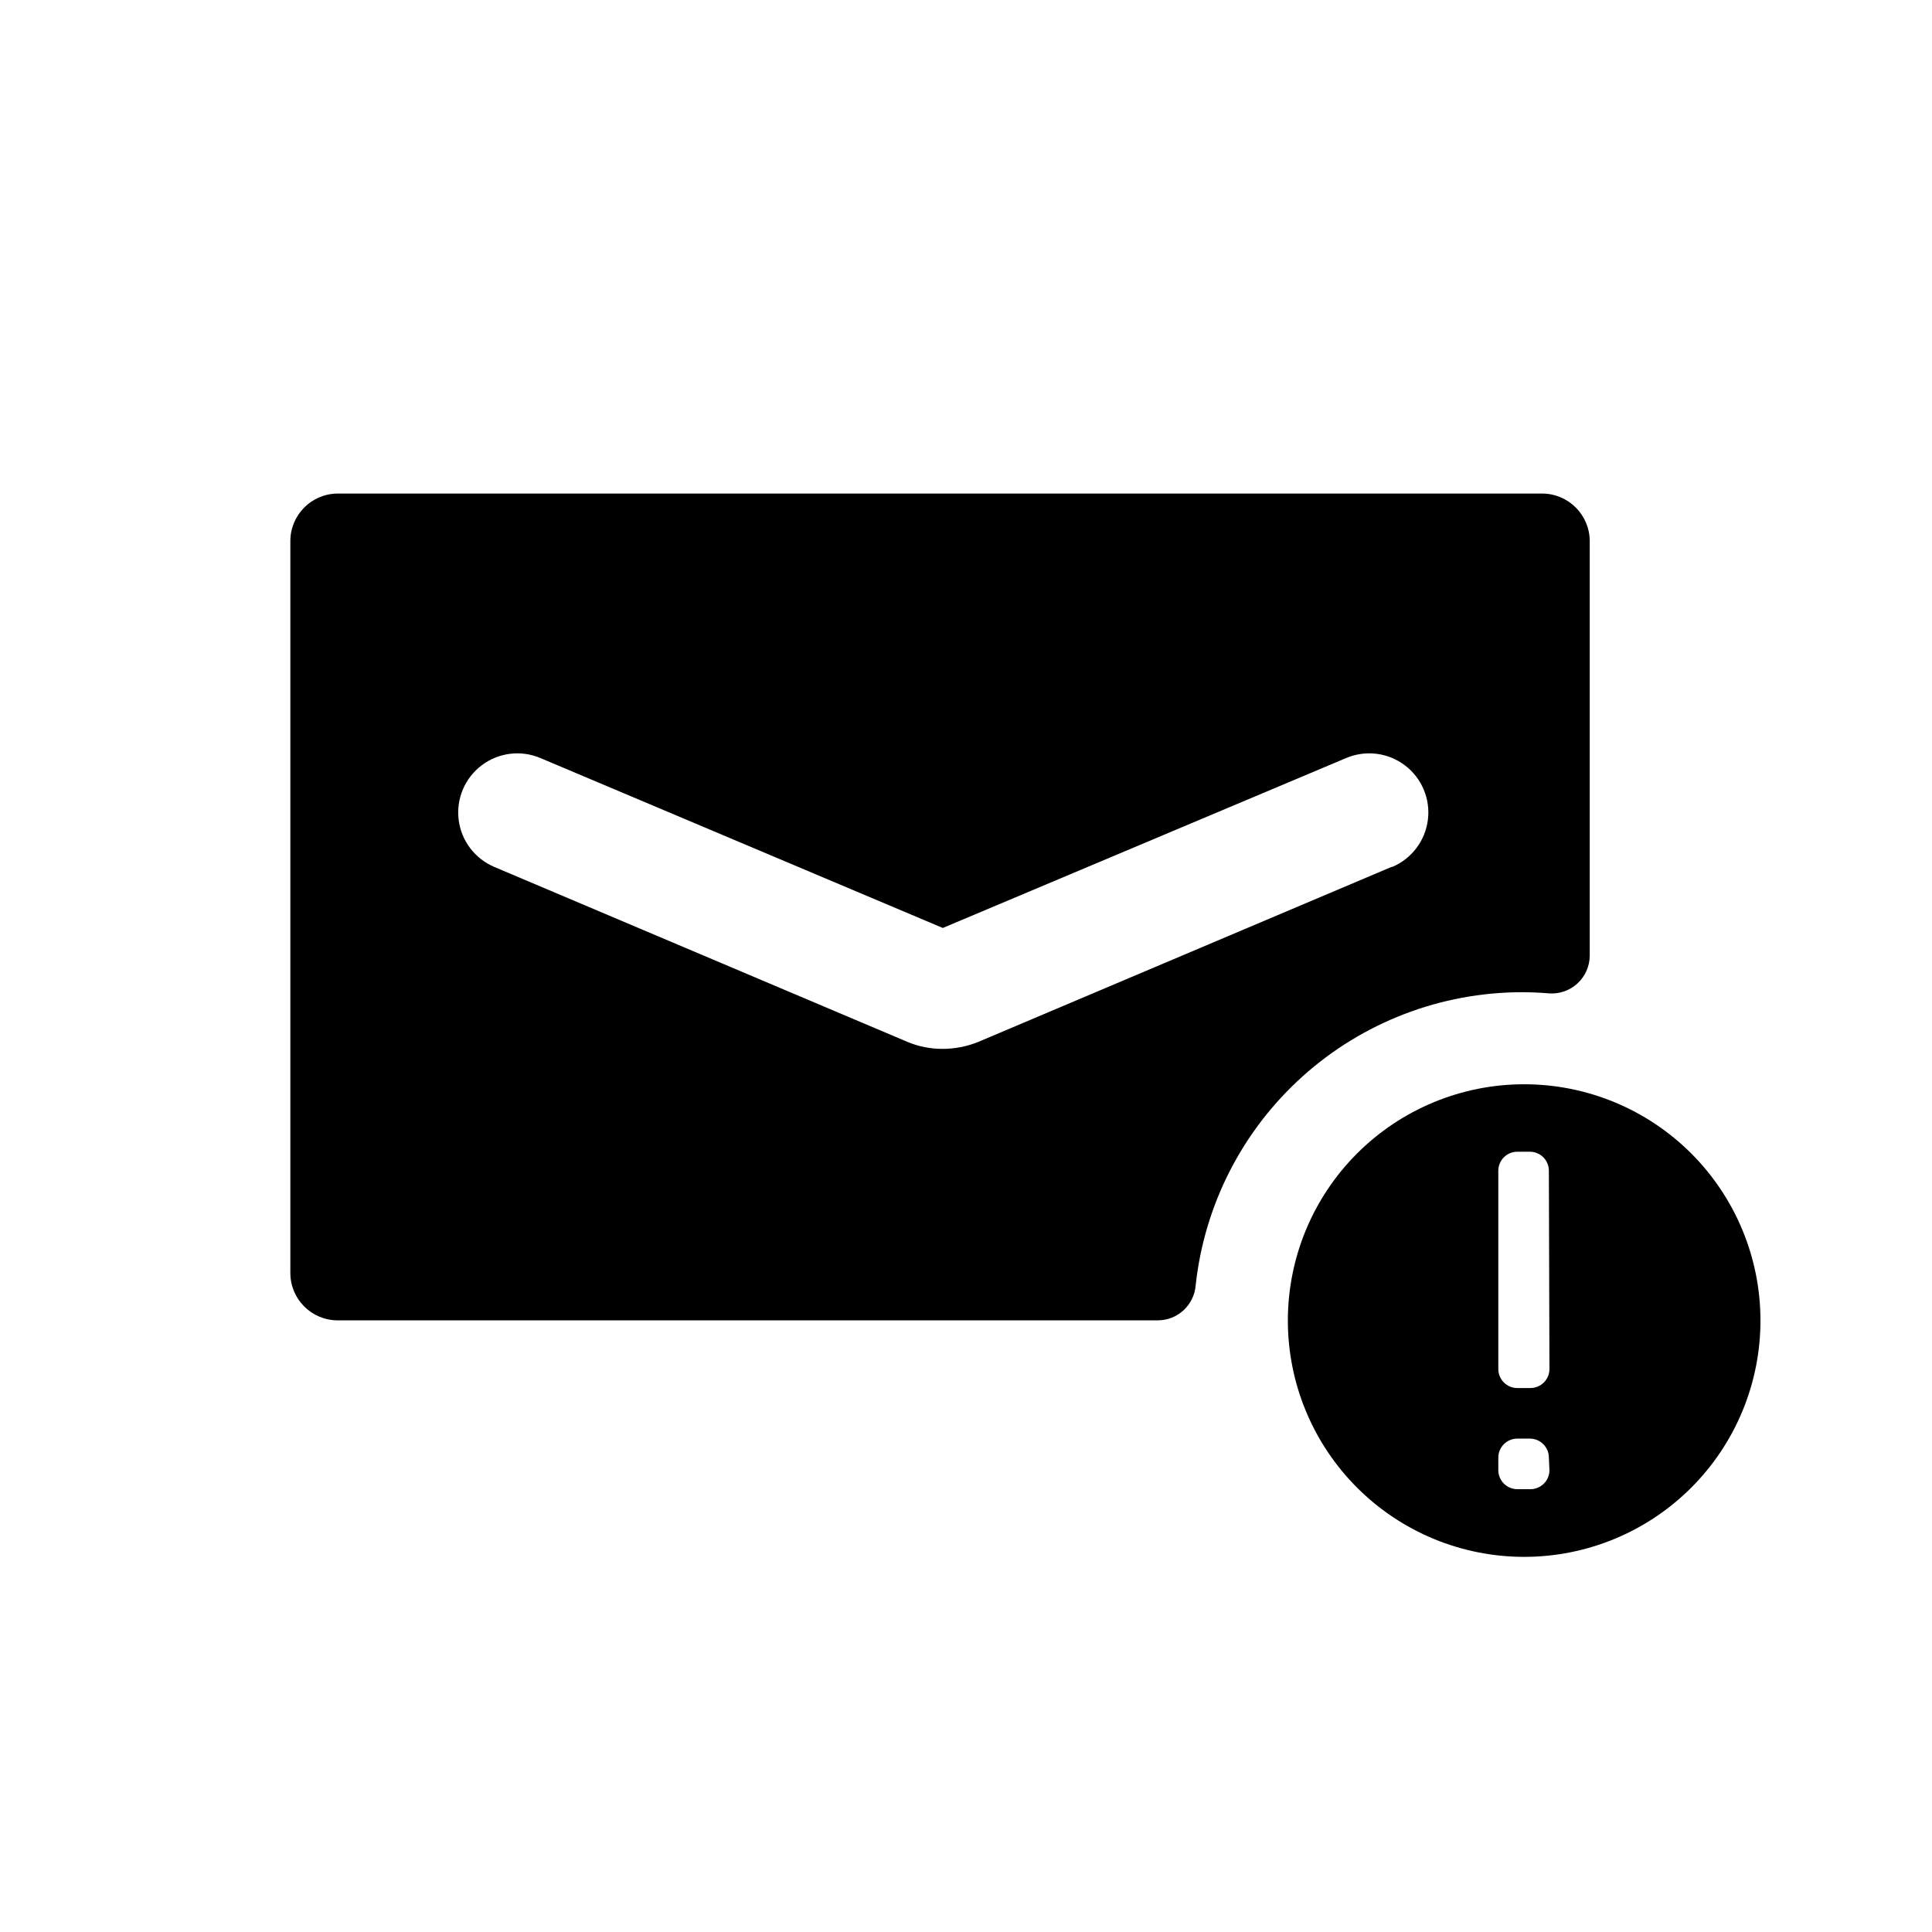
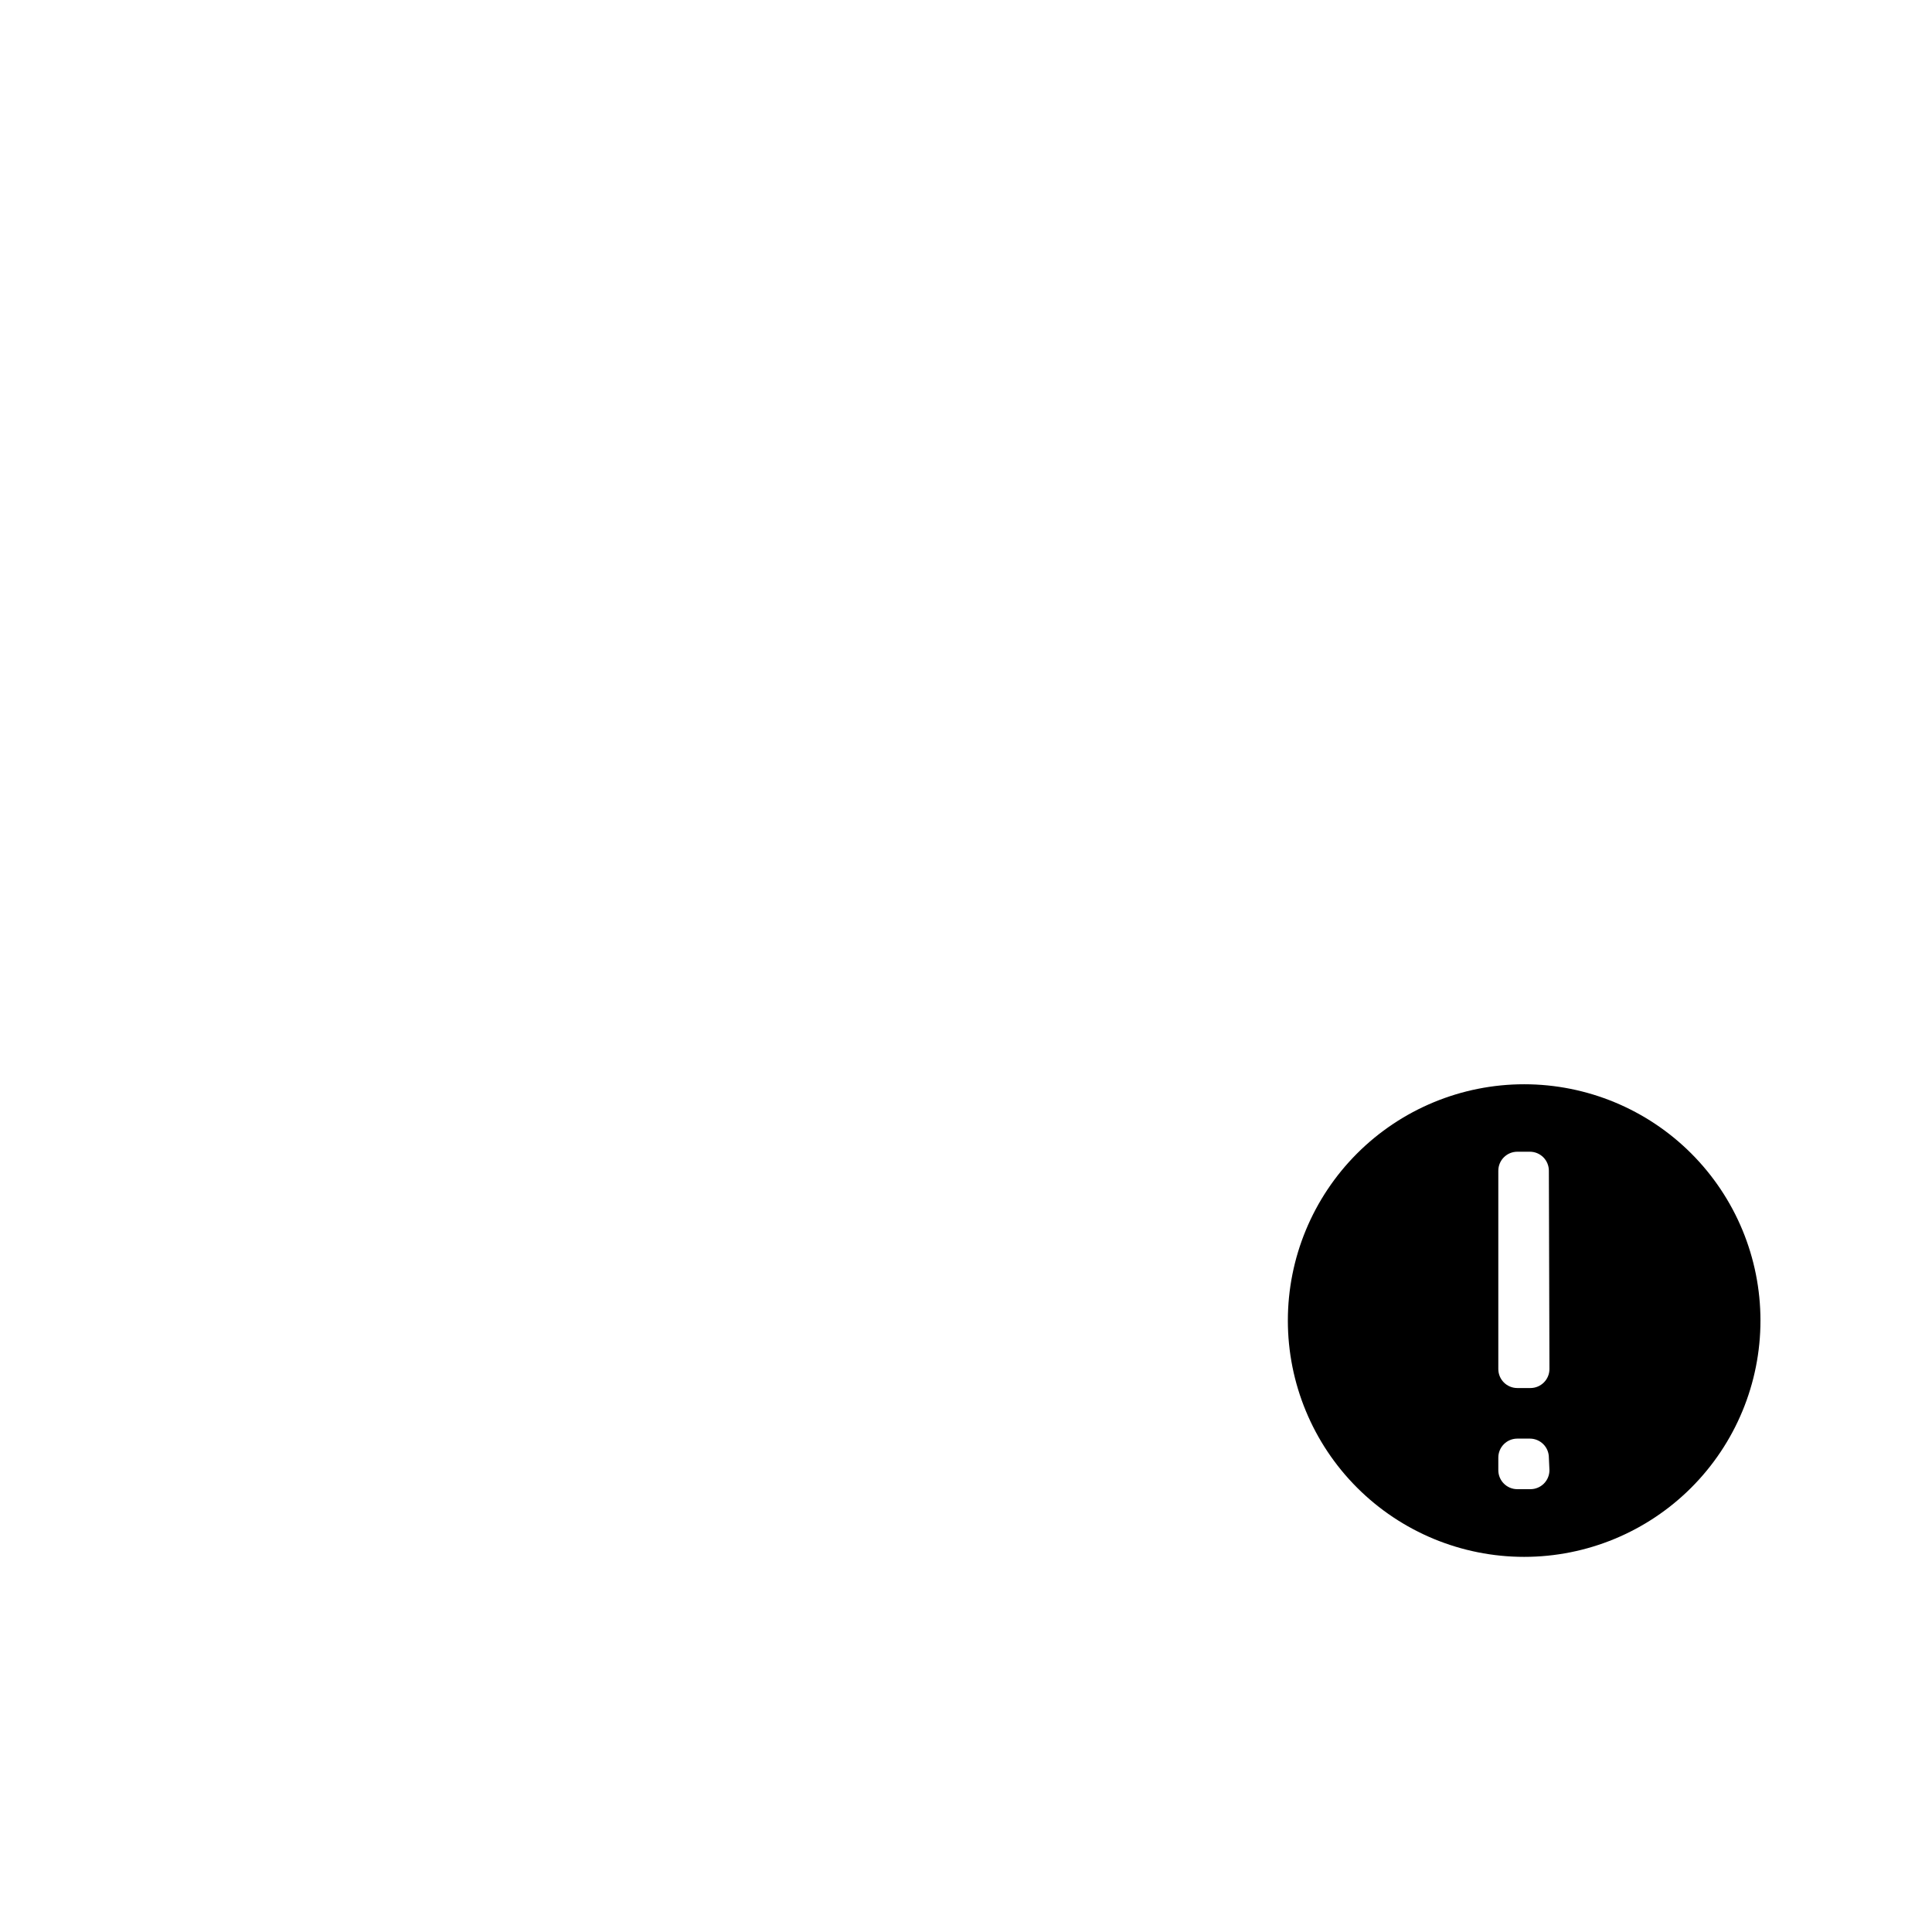
<svg xmlns="http://www.w3.org/2000/svg" fill="#000000" width="800px" height="800px" version="1.1" viewBox="144 144 512 512">
  <g>
-     <path d="m233.39 274.8c-6.898 0.082-12.445 5.699-12.445 12.598v193.91c-0.027 6.91 5.535 12.539 12.445 12.598h217.39c5.25 0.016 9.633-3.992 10.078-9.223 2.285-21.336 12.379-41.078 28.336-55.426 15.957-14.352 36.656-22.297 58.117-22.312 2.383 0 4.754 0.102 7.106 0.301v0.004c2.809 0.227 5.582-0.734 7.648-2.652 2.07-1.914 3.242-4.606 3.231-7.426v-109.78c-0.027-6.945-5.648-12.57-12.594-12.598zm279.36 98.949-109.58 46.402c-2.965 1.188-6.125 1.805-9.32 1.812-3.18 0.02-6.332-0.594-9.27-1.812l-109.58-46.402c-5.156-2.18-8.762-6.941-9.453-12.496-0.691-5.555 1.633-11.059 6.098-14.434 4.465-3.379 10.391-4.117 15.547-1.938l106.66 45.039 106.91-45.039c5.156-2.18 11.082-1.441 15.547 1.938 4.465 3.375 6.789 8.879 6.098 14.434-0.695 5.555-4.297 10.316-9.453 12.496z" />
    <path d="m547.92 431.34c-16.609 0-32.539 6.598-44.281 18.34-11.746 11.746-18.344 27.676-18.344 44.285 0 16.605 6.598 32.535 18.344 44.281 11.742 11.742 27.672 18.34 44.281 18.34s32.535-6.598 44.281-18.34c11.742-11.746 18.34-27.676 18.34-44.281 0-16.609-6.598-32.539-18.34-44.285-11.746-11.742-27.672-18.34-44.281-18.34zm6.699 102.27c0 1.336-0.531 2.617-1.477 3.562s-2.227 1.477-3.562 1.477h-3.477c-2.781 0-5.035-2.258-5.035-5.039v-3.324c0-2.785 2.254-5.039 5.035-5.039h3.328c1.336 0 2.617 0.531 3.562 1.477 0.945 0.941 1.473 2.227 1.473 3.562zm0-26.801v-0.004c0 1.336-0.531 2.617-1.477 3.562-0.945 0.945-2.227 1.477-3.562 1.477h-3.477c-2.781 0-5.035-2.254-5.035-5.039v-52.547c0-2.781 2.254-5.039 5.035-5.039h3.328c1.336 0 2.617 0.531 3.562 1.477 0.945 0.945 1.473 2.227 1.473 3.562z" />
  </g>
</svg>